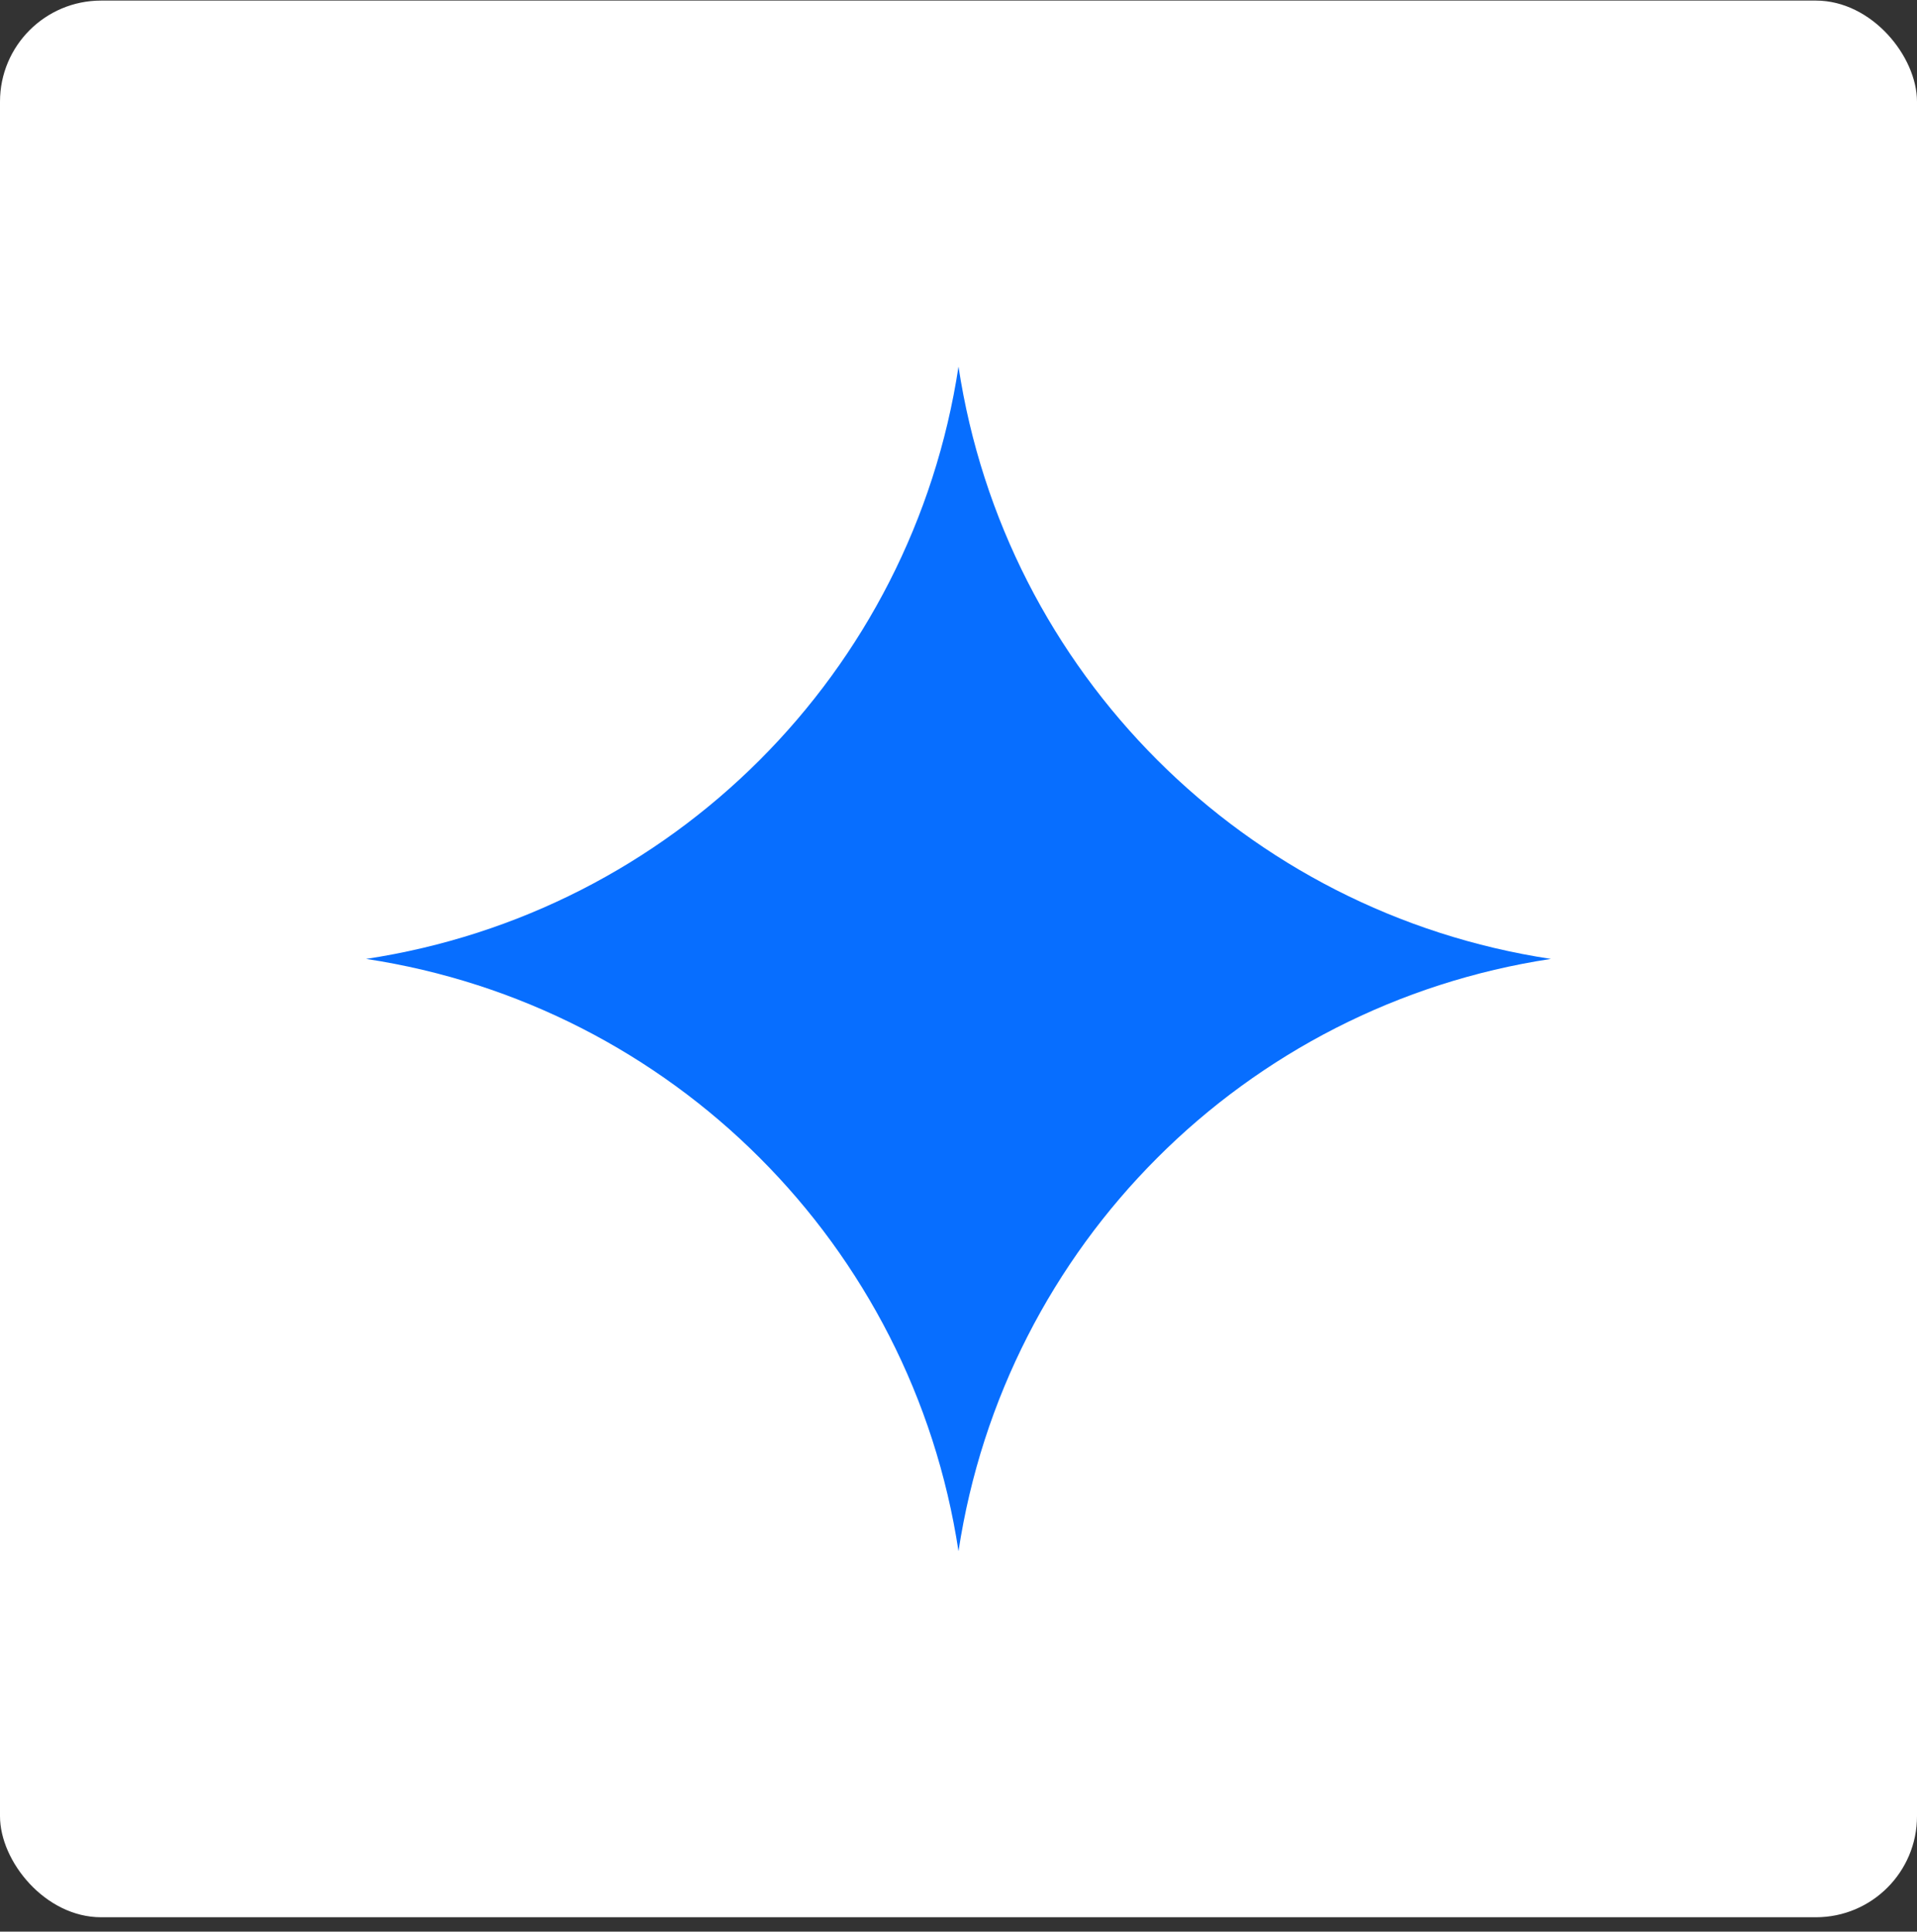
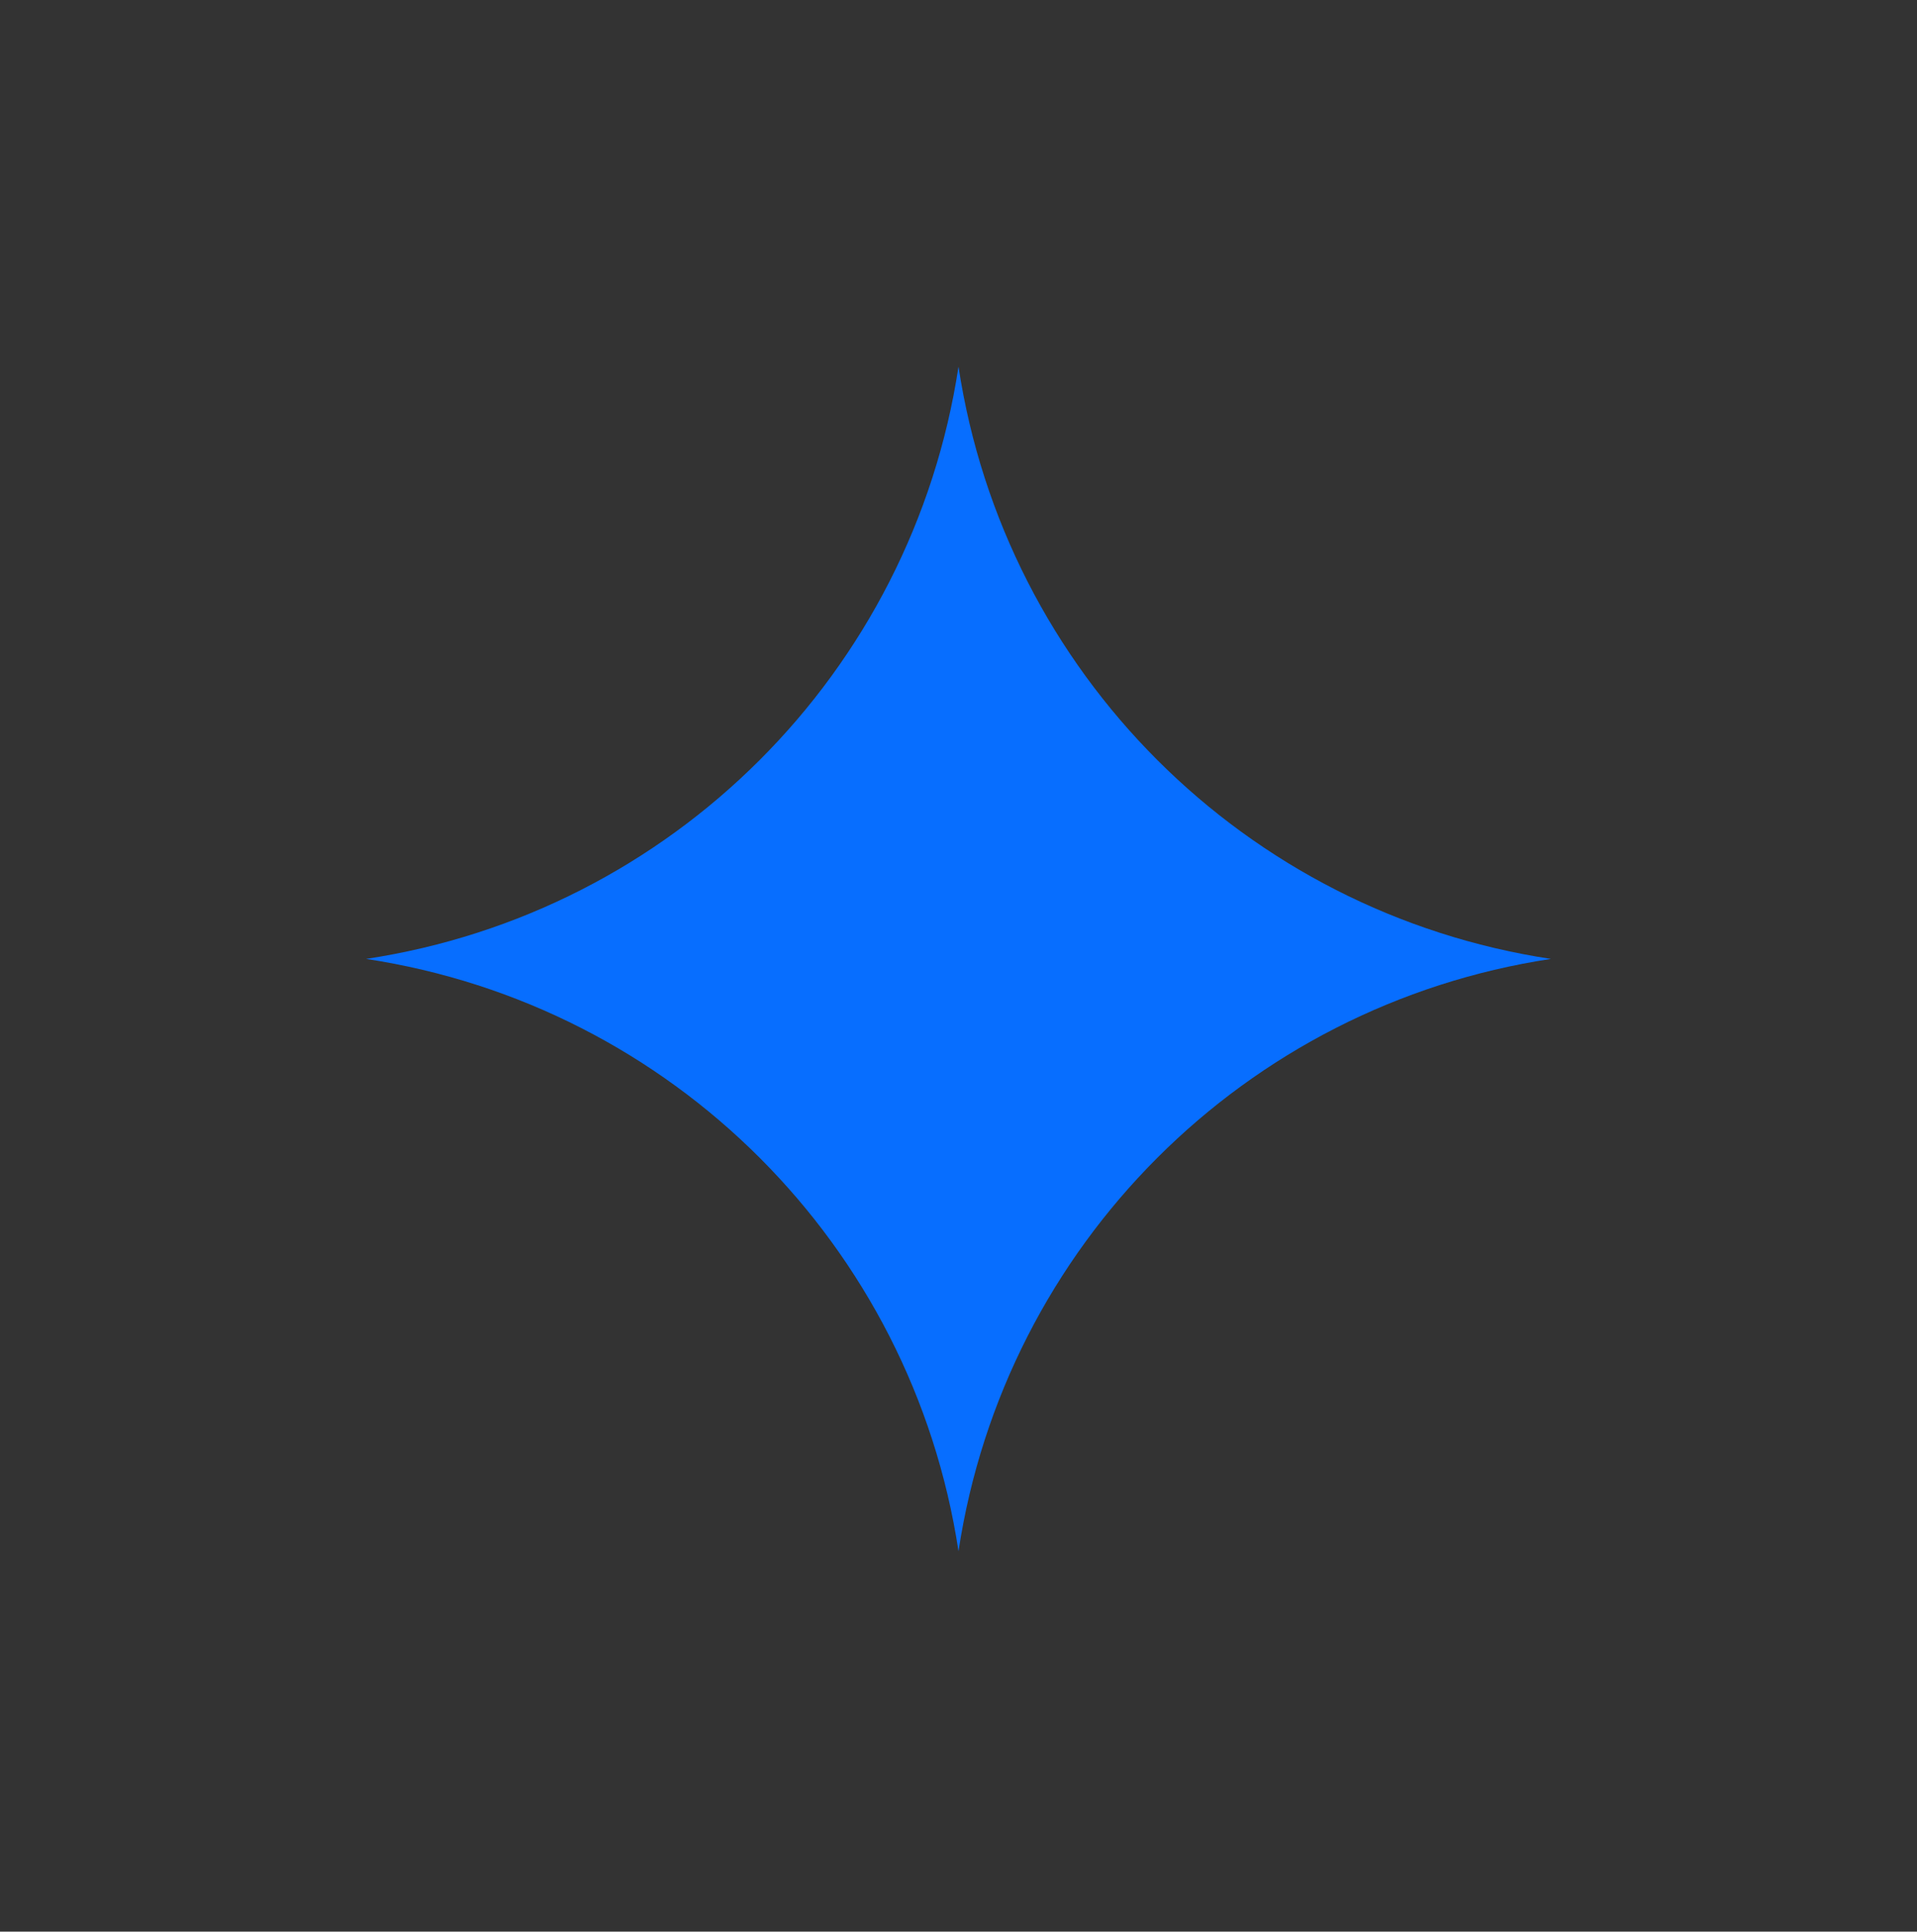
<svg xmlns="http://www.w3.org/2000/svg" width="128" height="129" viewBox="0 0 128 129" fill="none">
  <rect x="0" y="0" width="128" height="129" fill="#333333" stroke="none" />
-   <rect y="0.039" width="128" height="128" rx="6.75" fill="white" />
-   <path d="M64 103.594C60.902 83.165 44.875 67.138 24.445 64.039C44.875 60.941 60.902 44.914 64 24.484C67.099 44.914 83.126 60.941 103.555 64.039C83.126 67.138 67.099 83.165 64 103.594Z" fill="#076EFF" />
+   <path d="M64 103.594C60.902 83.165 44.875 67.138 24.445 64.039C44.875 60.941 60.902 44.914 64 24.484C67.099 44.914 83.126 60.941 103.555 64.039C83.126 67.138 67.099 83.165 64 103.594" fill="#076EFF" />
</svg>